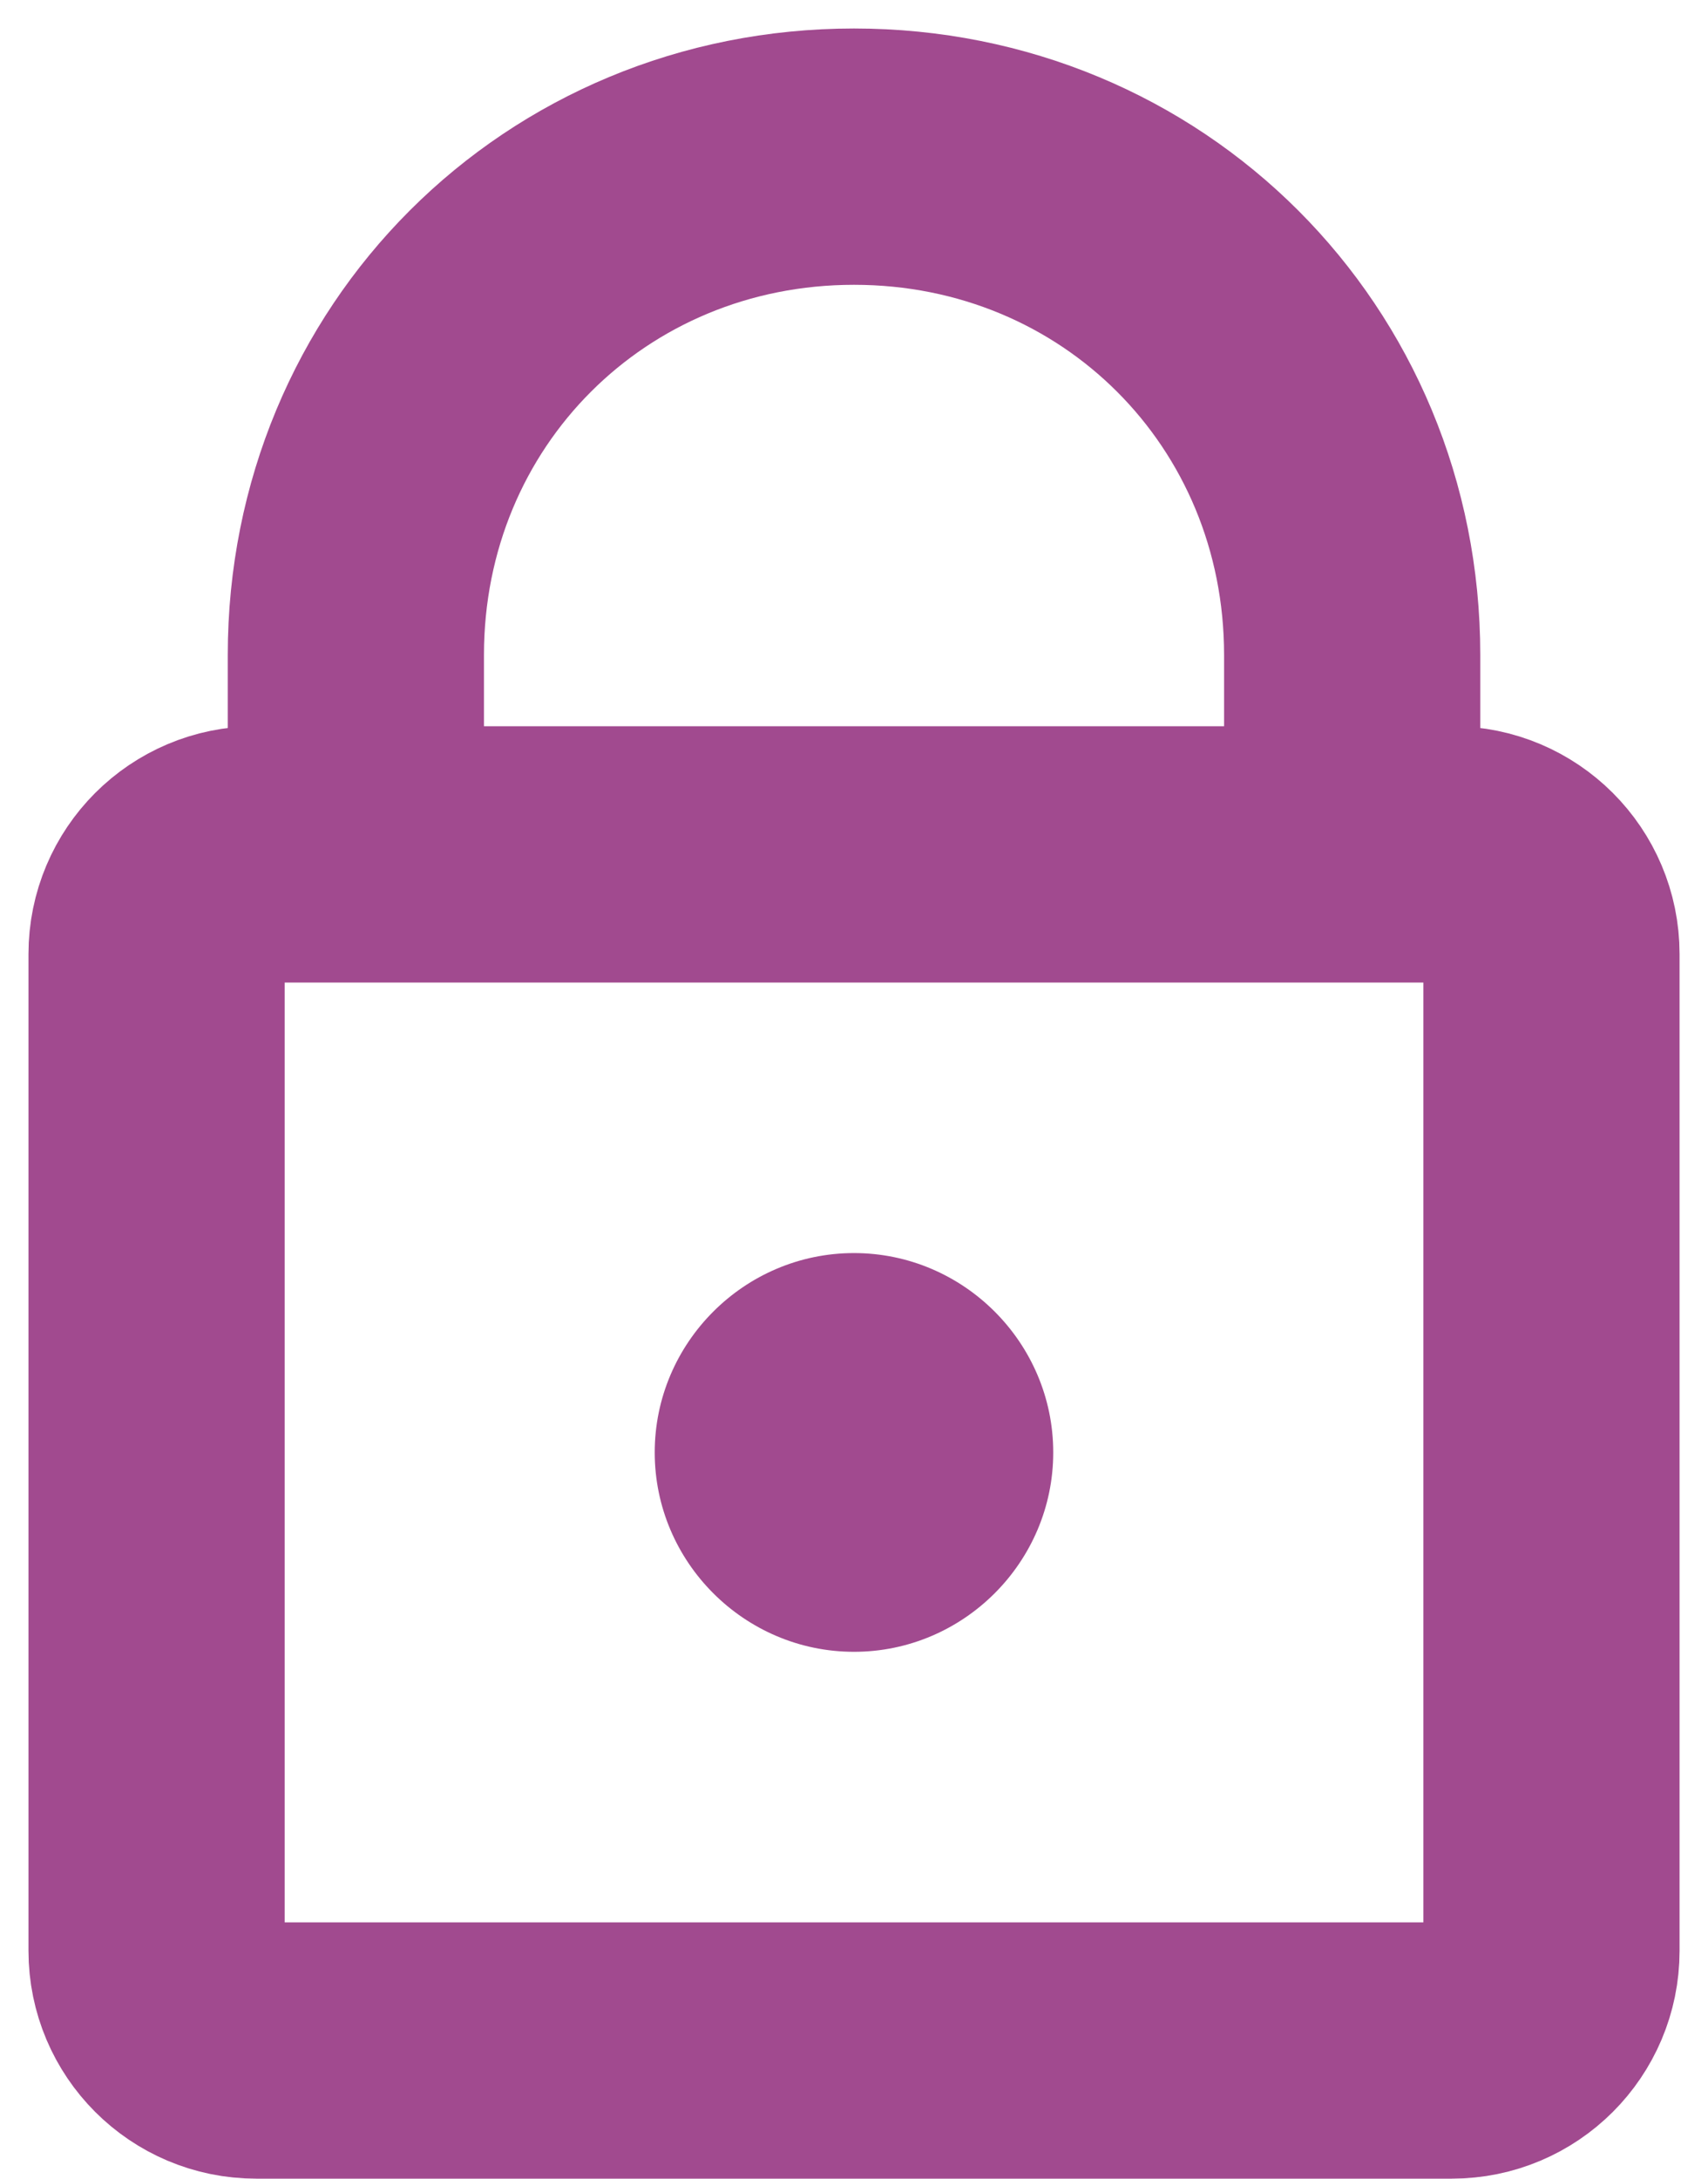
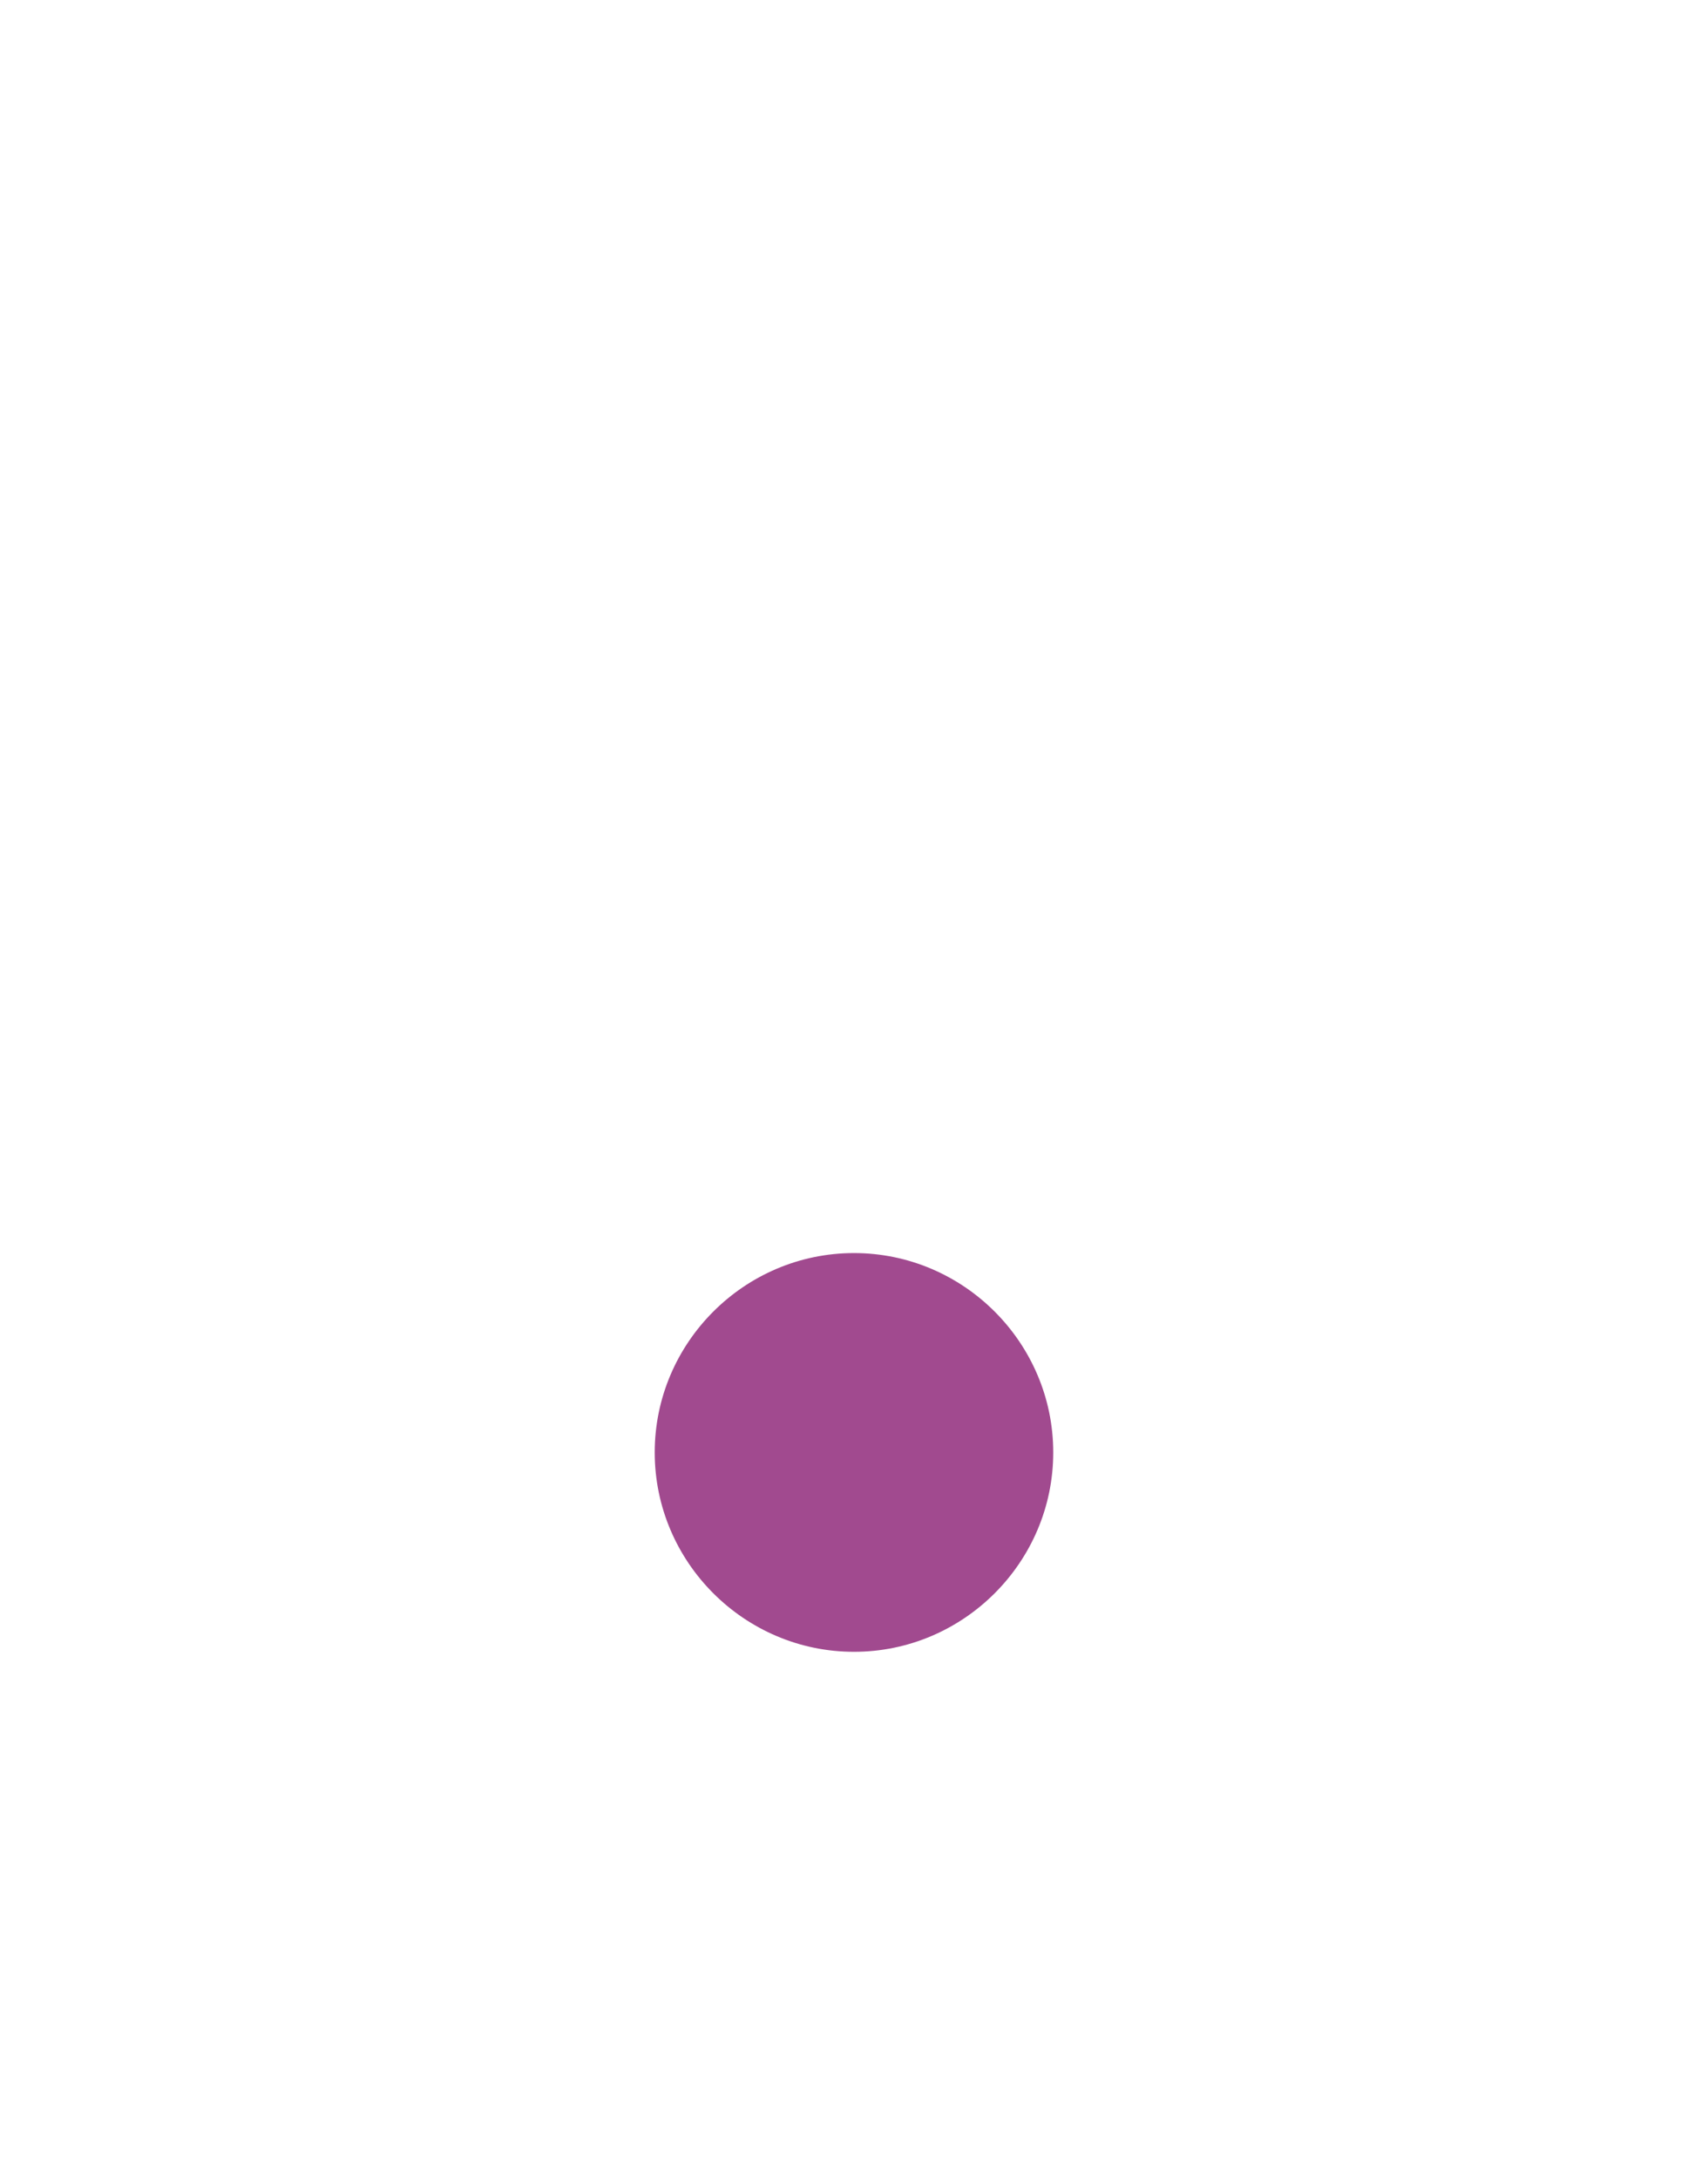
<svg xmlns="http://www.w3.org/2000/svg" width="40" height="51" viewBox="0 0 40 51" fill="none">
  <path d="M24.666 34C24.666 36.567 22.566 38.667 20 38.667C17.433 38.667 15.333 36.567 15.333 34C15.333 31.433 17.433 29.333 20 29.333C22.566 29.333 24.666 31.433 24.666 34Z" fill="#A14A8F" />
-   <path d="M31.667 20C31.667 20 31.667 16.267 31.667 15.333C31.667 8.8 26.534 3.667 20 3.667C13.467 3.667 8.334 8.8 8.334 15.333C8.334 16.267 8.334 20 8.334 20H31.667ZM34 48H6C4.712 48 3.667 46.955 3.667 45.667V22.333C3.667 21.045 4.712 20 6 20H34C35.288 20 36.334 21.045 36.334 22.333V45.667C36.334 46.955 35.288 48 34 48Z" stroke="#A14A8F" stroke-width="6" stroke-miterlimit="10" />
</svg>